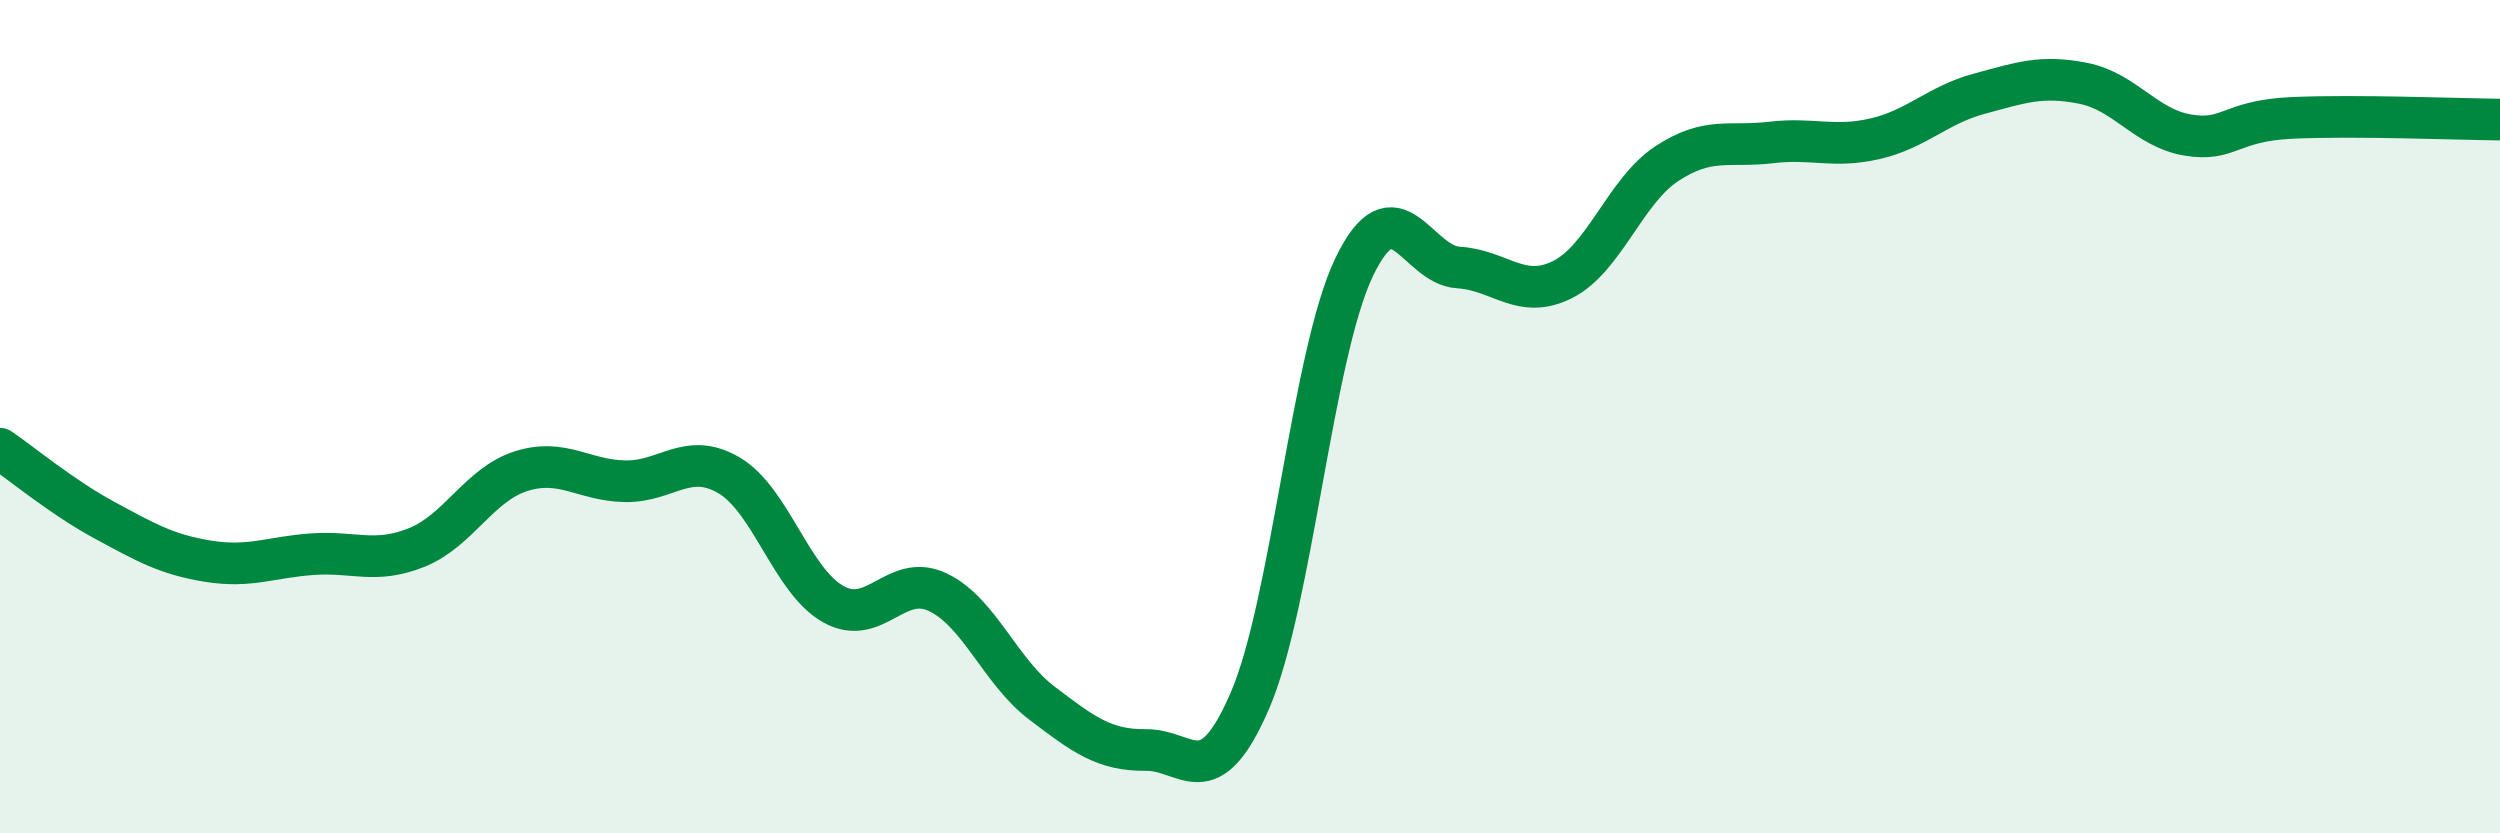
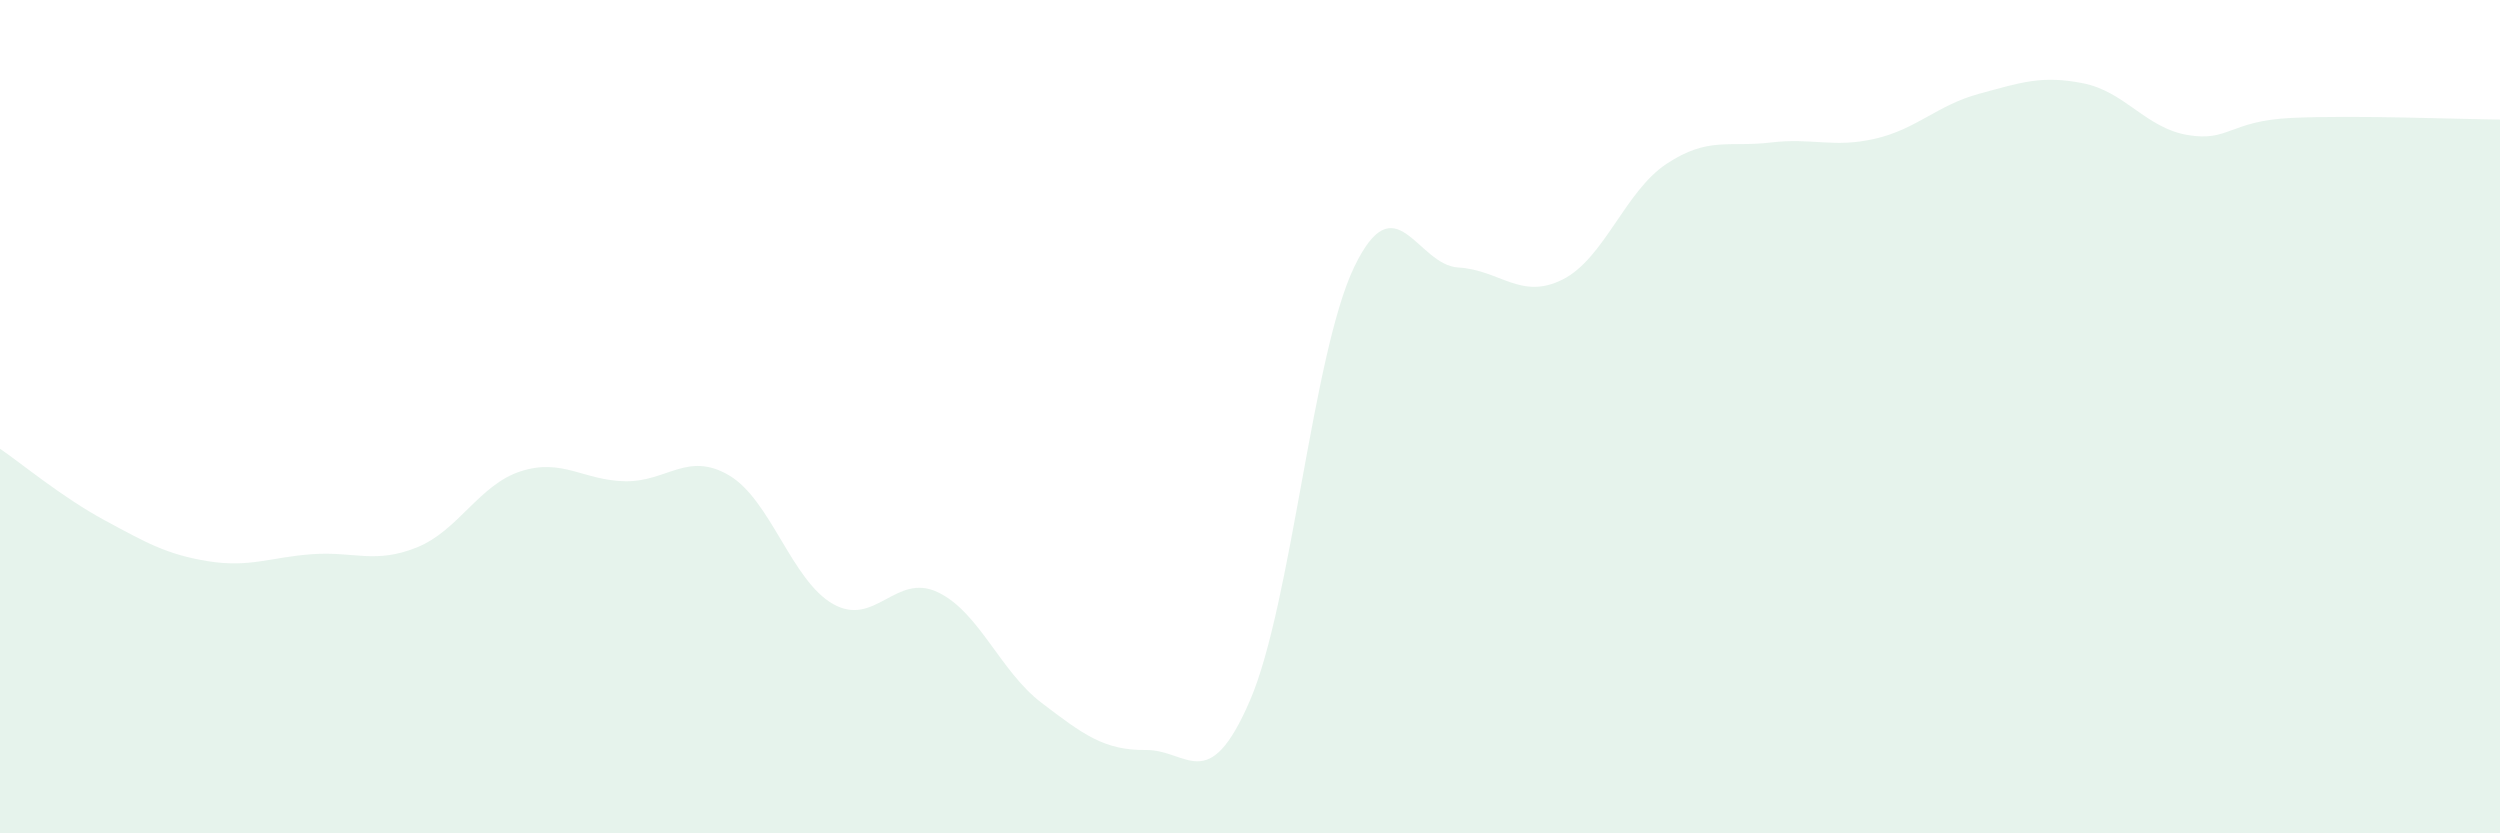
<svg xmlns="http://www.w3.org/2000/svg" width="60" height="20" viewBox="0 0 60 20">
  <path d="M 0,10.77 C 0.5,11.11 1.5,11.94 2.5,12.48 C 3.5,13.02 4,13.31 5,13.47 C 6,13.63 6.5,13.37 7.5,13.3 C 8.5,13.23 9,13.54 10,13.14 C 11,12.74 11.5,11.63 12.5,11.31 C 13.5,10.99 14,11.53 15,11.55 C 16,11.57 16.5,10.82 17.5,11.41 C 18.5,12 19,13.94 20,14.5 C 21,15.06 21.5,13.74 22.5,14.21 C 23.5,14.68 24,16.11 25,16.87 C 26,17.63 26.5,18.01 27.5,18 C 28.5,17.99 29,19.13 30,16.81 C 31,14.49 31.5,8.49 32.5,6.41 C 33.5,4.33 34,6.36 35,6.42 C 36,6.48 36.5,7.21 37.5,6.71 C 38.5,6.21 39,4.59 40,3.93 C 41,3.27 41.5,3.54 42.5,3.42 C 43.5,3.3 44,3.56 45,3.33 C 46,3.1 46.5,2.52 47.5,2.25 C 48.5,1.98 49,1.8 50,2 C 51,2.2 51.5,3.07 52.5,3.24 C 53.5,3.41 53.5,2.9 55,2.83 C 56.5,2.76 59,2.86 60,2.87L60 20L0 20Z" fill="#008740" opacity="0.1" stroke-linecap="round" stroke-linejoin="round" />
-   <path d="M 0,10.77 C 0.5,11.11 1.5,11.94 2.5,12.48 C 3.5,13.02 4,13.31 5,13.47 C 6,13.63 6.5,13.37 7.5,13.3 C 8.5,13.23 9,13.54 10,13.14 C 11,12.74 11.5,11.63 12.5,11.31 C 13.5,10.99 14,11.53 15,11.55 C 16,11.57 16.5,10.82 17.5,11.41 C 18.5,12 19,13.94 20,14.5 C 21,15.06 21.5,13.74 22.5,14.21 C 23.5,14.68 24,16.11 25,16.87 C 26,17.63 26.5,18.01 27.5,18 C 28.5,17.99 29,19.13 30,16.81 C 31,14.49 31.5,8.49 32.5,6.41 C 33.5,4.33 34,6.36 35,6.42 C 36,6.48 36.5,7.21 37.5,6.71 C 38.5,6.21 39,4.59 40,3.93 C 41,3.27 41.5,3.54 42.5,3.42 C 43.5,3.3 44,3.56 45,3.33 C 46,3.1 46.5,2.52 47.5,2.25 C 48.5,1.98 49,1.8 50,2 C 51,2.2 51.5,3.07 52.5,3.24 C 53.5,3.41 53.5,2.9 55,2.83 C 56.5,2.76 59,2.86 60,2.87" stroke="#008740" stroke-width="1" fill="none" stroke-linecap="round" stroke-linejoin="round" />
</svg>